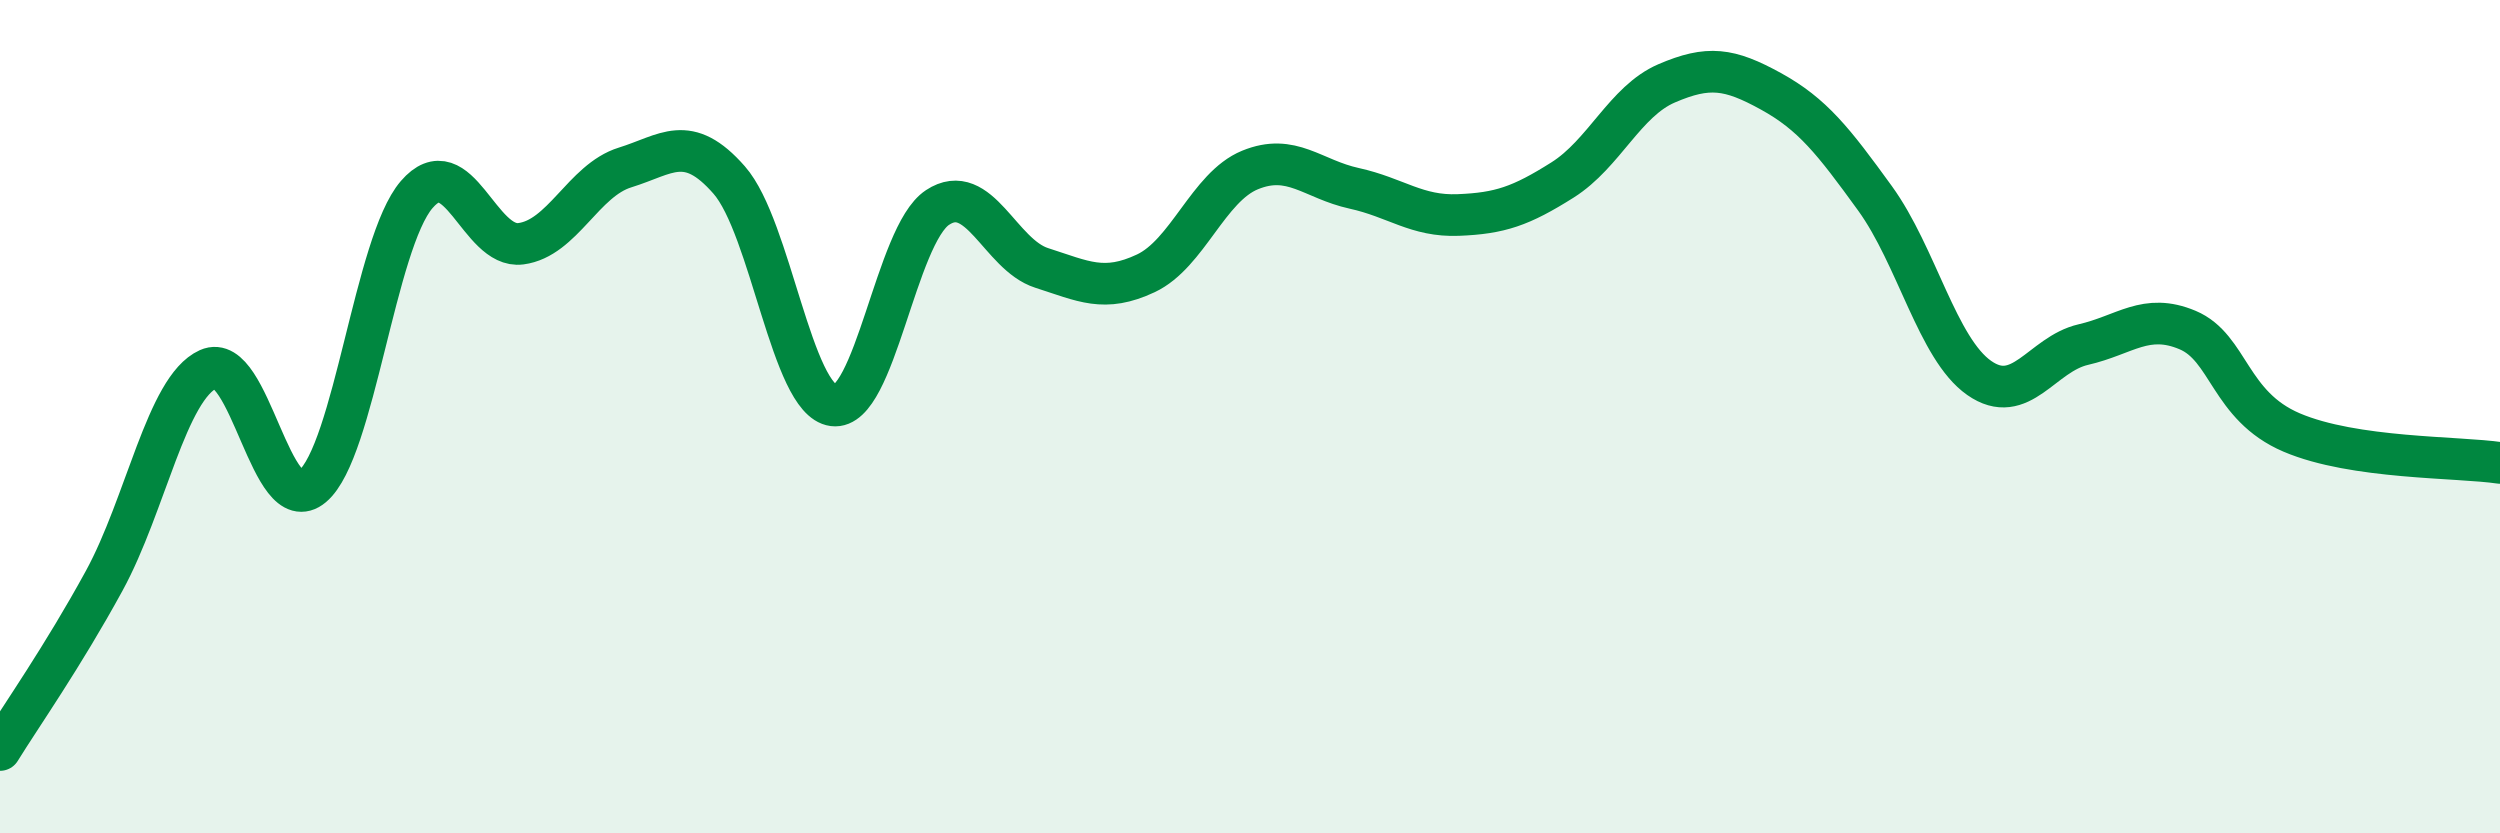
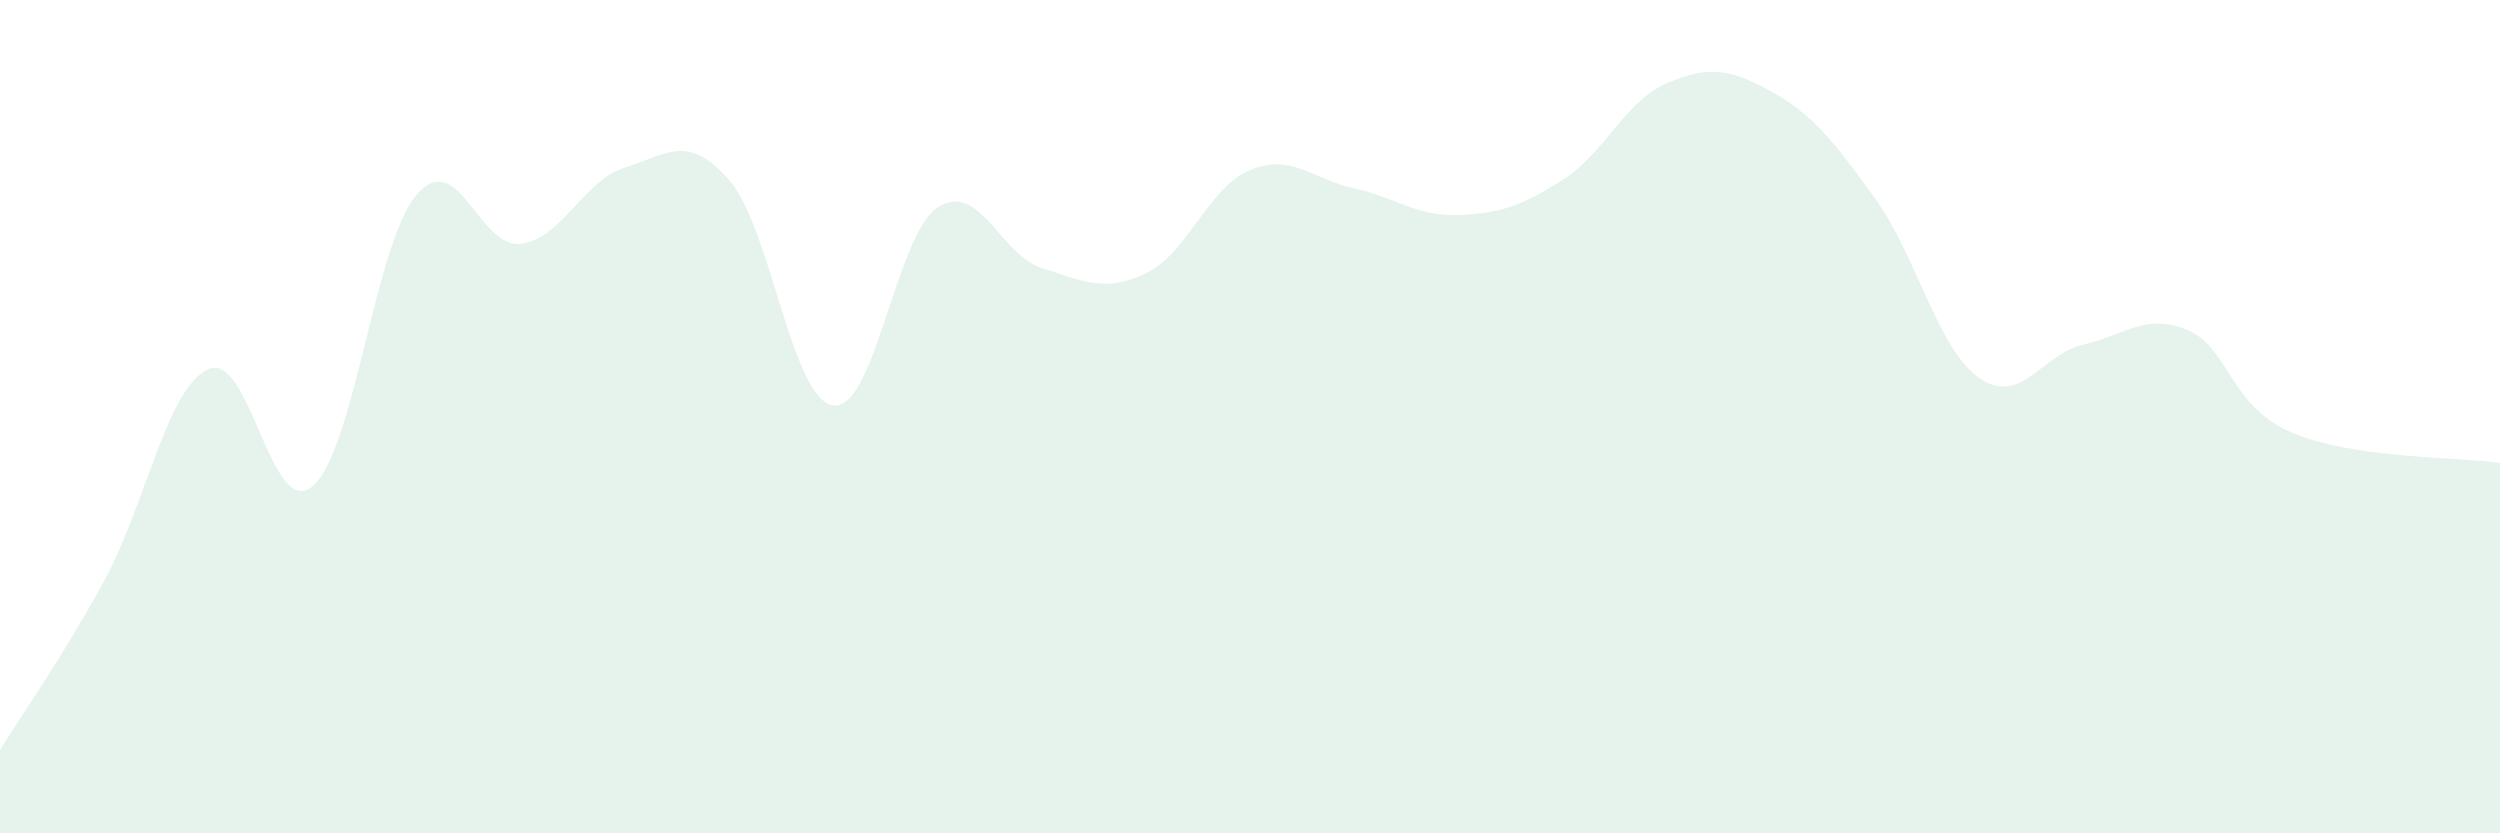
<svg xmlns="http://www.w3.org/2000/svg" width="60" height="20" viewBox="0 0 60 20">
  <path d="M 0,18 C 0.5,17.19 1.5,15.77 2.5,13.94 C 3.5,12.11 4,9.31 5,8.86 C 6,8.41 6.5,12.51 7.5,11.67 C 8.5,10.83 9,5.83 10,4.67 C 11,3.51 11.5,5.98 12.5,5.85 C 13.5,5.72 14,4.33 15,4.02 C 16,3.71 16.5,3.18 17.5,4.32 C 18.5,5.46 19,9.6 20,9.73 C 21,9.86 21.5,5.64 22.5,4.98 C 23.5,4.32 24,6.11 25,6.43 C 26,6.75 26.5,7.03 27.5,6.56 C 28.5,6.09 29,4.49 30,4.08 C 31,3.67 31.5,4.3 32.5,4.52 C 33.5,4.74 34,5.2 35,5.16 C 36,5.12 36.5,4.95 37.5,4.32 C 38.5,3.69 39,2.43 40,2 C 41,1.57 41.5,1.64 42.5,2.19 C 43.5,2.74 44,3.38 45,4.76 C 46,6.14 46.5,8.37 47.5,9.07 C 48.5,9.77 49,8.5 50,8.27 C 51,8.04 51.5,7.5 52.5,7.92 C 53.5,8.34 53.5,9.74 55,10.38 C 56.5,11.02 59,10.96 60,11.11L60 20L0 20Z" fill="#008740" opacity="0.1" stroke-linecap="round" stroke-linejoin="round" />
-   <path d="M 0,18 C 0.5,17.19 1.5,15.77 2.5,13.94 C 3.5,12.11 4,9.31 5,8.86 C 6,8.41 6.5,12.51 7.5,11.67 C 8.5,10.83 9,5.83 10,4.67 C 11,3.51 11.5,5.98 12.5,5.85 C 13.5,5.72 14,4.33 15,4.02 C 16,3.71 16.5,3.18 17.5,4.32 C 18.5,5.46 19,9.6 20,9.73 C 21,9.86 21.5,5.64 22.5,4.98 C 23.5,4.32 24,6.11 25,6.43 C 26,6.75 26.5,7.03 27.5,6.56 C 28.5,6.09 29,4.49 30,4.08 C 31,3.67 31.5,4.3 32.5,4.52 C 33.5,4.74 34,5.2 35,5.16 C 36,5.12 36.5,4.95 37.5,4.32 C 38.5,3.69 39,2.43 40,2 C 41,1.57 41.5,1.64 42.5,2.19 C 43.5,2.74 44,3.38 45,4.76 C 46,6.14 46.5,8.37 47.5,9.07 C 48.5,9.77 49,8.5 50,8.27 C 51,8.04 51.5,7.5 52.5,7.92 C 53.5,8.34 53.5,9.74 55,10.38 C 56.5,11.02 59,10.96 60,11.11" stroke="#008740" stroke-width="1" fill="none" stroke-linecap="round" stroke-linejoin="round" />
</svg>